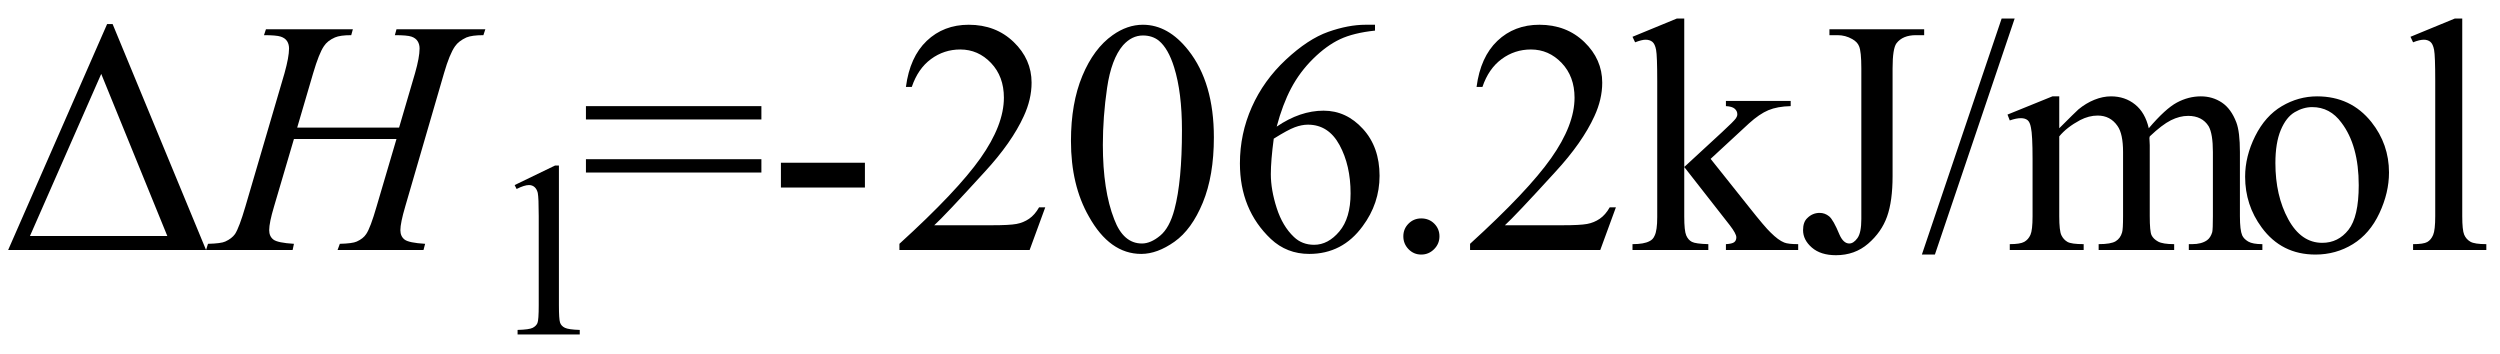
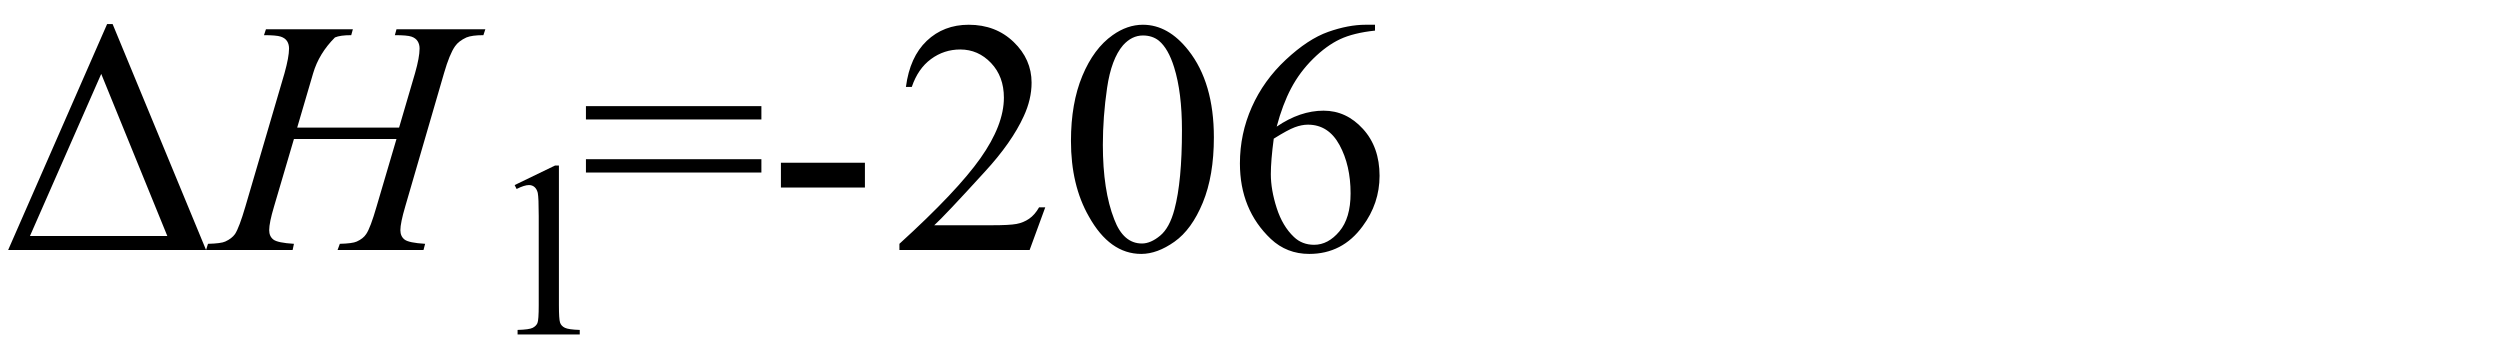
<svg xmlns="http://www.w3.org/2000/svg" stroke-dasharray="none" shape-rendering="auto" font-family="'Dialog'" width="120" text-rendering="auto" fill-opacity="1" contentScriptType="text/ecmascript" color-interpolation="auto" color-rendering="auto" preserveAspectRatio="xMidYMid meet" font-size="12" fill="black" stroke="black" image-rendering="auto" stroke-miterlimit="10" zoomAndPan="magnify" version="1.0" stroke-linecap="square" stroke-linejoin="miter" contentStyleType="text/css" font-style="normal" height="17" stroke-width="1" stroke-dashoffset="0" font-weight="normal" stroke-opacity="1">
  <defs id="genericDefs" />
  <g>
    <g text-rendering="optimizeLegibility" transform="translate(0,12)" color-rendering="optimizeQuality" color-interpolation="linearRGB" image-rendering="optimizeQuality">
      <path d="M0.391 0 L5.141 -10.844 L5.406 -10.844 L9.891 0 L0.391 0 ZM8.031 -0.672 L4.859 -8.453 L1.438 -0.672 L8.031 -0.672 Z" stroke="none" />
    </g>
    <g text-rendering="optimizeLegibility" transform="translate(10.312,12)" color-rendering="optimizeQuality" color-interpolation="linearRGB" image-rendering="optimizeQuality">
-       <path d="M3.953 -5.875 L8.844 -5.875 L9.609 -8.484 Q9.828 -9.25 9.828 -9.672 Q9.828 -9.875 9.734 -10.023 Q9.641 -10.172 9.438 -10.242 Q9.234 -10.312 8.641 -10.312 L8.719 -10.594 L12.984 -10.594 L12.891 -10.312 Q12.344 -10.312 12.078 -10.203 Q11.703 -10.031 11.531 -9.781 Q11.266 -9.406 11 -8.484 L9.141 -2.094 Q8.906 -1.297 8.906 -0.953 Q8.906 -0.656 9.109 -0.5 Q9.312 -0.344 10.094 -0.297 L10.016 0 L5.891 0 L6 -0.297 Q6.609 -0.312 6.812 -0.406 Q7.125 -0.547 7.266 -0.766 Q7.469 -1.062 7.766 -2.094 L8.719 -5.328 L3.797 -5.328 L2.844 -2.094 Q2.609 -1.312 2.609 -0.953 Q2.609 -0.656 2.812 -0.5 Q3.016 -0.344 3.797 -0.297 L3.734 0 L-0.422 0 L-0.328 -0.297 Q0.297 -0.312 0.5 -0.406 Q0.812 -0.547 0.969 -0.766 Q1.172 -1.078 1.469 -2.094 L3.344 -8.484 Q3.562 -9.266 3.562 -9.672 Q3.562 -9.875 3.469 -10.023 Q3.375 -10.172 3.164 -10.242 Q2.953 -10.312 2.359 -10.312 L2.453 -10.594 L6.625 -10.594 L6.547 -10.312 Q6.016 -10.312 5.766 -10.203 Q5.406 -10.047 5.234 -9.781 Q5 -9.438 4.719 -8.484 L3.953 -5.875 Z" stroke="none" />
+       <path d="M3.953 -5.875 L8.844 -5.875 L9.609 -8.484 Q9.828 -9.25 9.828 -9.672 Q9.828 -9.875 9.734 -10.023 Q9.641 -10.172 9.438 -10.242 Q9.234 -10.312 8.641 -10.312 L8.719 -10.594 L12.984 -10.594 L12.891 -10.312 Q12.344 -10.312 12.078 -10.203 Q11.703 -10.031 11.531 -9.781 Q11.266 -9.406 11 -8.484 L9.141 -2.094 Q8.906 -1.297 8.906 -0.953 Q8.906 -0.656 9.109 -0.5 Q9.312 -0.344 10.094 -0.297 L10.016 0 L5.891 0 L6 -0.297 Q6.609 -0.312 6.812 -0.406 Q7.125 -0.547 7.266 -0.766 Q7.469 -1.062 7.766 -2.094 L8.719 -5.328 L3.797 -5.328 L2.844 -2.094 Q2.609 -1.312 2.609 -0.953 Q2.609 -0.656 2.812 -0.5 Q3.016 -0.344 3.797 -0.297 L3.734 0 L-0.422 0 L-0.328 -0.297 Q0.297 -0.312 0.5 -0.406 Q0.812 -0.547 0.969 -0.766 Q1.172 -1.078 1.469 -2.094 L3.344 -8.484 Q3.562 -9.266 3.562 -9.672 Q3.562 -9.875 3.469 -10.023 Q3.375 -10.172 3.164 -10.242 Q2.953 -10.312 2.359 -10.312 L2.453 -10.594 L6.625 -10.594 L6.547 -10.312 Q6.016 -10.312 5.766 -10.203 Q5 -9.438 4.719 -8.484 L3.953 -5.875 Z" stroke="none" />
    </g>
    <g text-rendering="optimizeLegibility" transform="translate(23.297,16.055)" color-rendering="optimizeQuality" color-interpolation="linearRGB" image-rendering="optimizeQuality">
      <path d="M1.406 -7.172 L3.344 -8.109 L3.531 -8.109 L3.531 -1.406 Q3.531 -0.734 3.586 -0.57 Q3.641 -0.406 3.82 -0.32 Q4 -0.234 4.531 -0.219 L4.531 0 L1.547 0 L1.547 -0.219 Q2.109 -0.234 2.273 -0.32 Q2.438 -0.406 2.5 -0.547 Q2.562 -0.688 2.562 -1.406 L2.562 -5.688 Q2.562 -6.562 2.516 -6.797 Q2.469 -6.984 2.359 -7.078 Q2.25 -7.172 2.094 -7.172 Q1.875 -7.172 1.5 -6.984 L1.406 -7.172 Z" stroke="none" />
    </g>
    <g text-rendering="optimizeLegibility" transform="translate(27.828,12)" color-rendering="optimizeQuality" color-interpolation="linearRGB" image-rendering="optimizeQuality">
      <path d="M0.297 -6.906 L8.719 -6.906 L8.719 -6.266 L0.297 -6.266 L0.297 -6.906 ZM0.297 -4.359 L8.719 -4.359 L8.719 -3.719 L0.297 -3.719 L0.297 -4.359 ZM9.656 -4.188 L13.688 -4.188 L13.688 -3 L9.656 -3 L9.656 -4.188 ZM22.344 -2.047 L21.594 0 L15.344 0 L15.344 -0.297 Q18.109 -2.812 19.234 -4.406 Q20.359 -6 20.359 -7.312 Q20.359 -8.328 19.742 -8.977 Q19.125 -9.625 18.266 -9.625 Q17.484 -9.625 16.859 -9.164 Q16.234 -8.703 15.938 -7.828 L15.656 -7.828 Q15.844 -9.266 16.656 -10.039 Q17.469 -10.812 18.672 -10.812 Q19.969 -10.812 20.828 -9.984 Q21.688 -9.156 21.688 -8.031 Q21.688 -7.234 21.312 -6.422 Q20.734 -5.156 19.438 -3.75 Q17.5 -1.625 17.016 -1.188 L19.781 -1.188 Q20.625 -1.188 20.961 -1.25 Q21.297 -1.312 21.57 -1.5 Q21.844 -1.688 22.047 -2.047 L22.344 -2.047 ZM23.578 -5.234 Q23.578 -7.047 24.125 -8.359 Q24.672 -9.672 25.578 -10.312 Q26.281 -10.812 27.031 -10.812 Q28.25 -10.812 29.219 -9.578 Q30.438 -8.031 30.438 -5.406 Q30.438 -3.562 29.906 -2.273 Q29.375 -0.984 28.547 -0.398 Q27.719 0.188 26.953 0.188 Q25.438 0.188 24.438 -1.609 Q23.578 -3.109 23.578 -5.234 ZM25.109 -5.047 Q25.109 -2.859 25.656 -1.469 Q26.094 -0.312 26.984 -0.312 Q27.406 -0.312 27.859 -0.688 Q28.312 -1.062 28.547 -1.953 Q28.906 -3.297 28.906 -5.75 Q28.906 -7.562 28.531 -8.766 Q28.25 -9.672 27.797 -10.047 Q27.484 -10.297 27.031 -10.297 Q26.5 -10.297 26.078 -9.828 Q25.516 -9.172 25.312 -7.781 Q25.109 -6.391 25.109 -5.047 ZM38.172 -10.812 L38.172 -10.531 Q37.141 -10.422 36.492 -10.117 Q35.844 -9.812 35.203 -9.18 Q34.562 -8.547 34.148 -7.766 Q33.734 -6.984 33.453 -5.922 Q34.578 -6.688 35.703 -6.688 Q36.797 -6.688 37.594 -5.812 Q38.391 -4.938 38.391 -3.562 Q38.391 -2.234 37.578 -1.141 Q36.609 0.188 35.016 0.188 Q33.938 0.188 33.172 -0.531 Q31.688 -1.938 31.688 -4.156 Q31.688 -5.578 32.258 -6.859 Q32.828 -8.141 33.891 -9.133 Q34.953 -10.125 35.922 -10.469 Q36.891 -10.812 37.719 -10.812 L38.172 -10.812 ZM33.312 -5.344 Q33.172 -4.297 33.172 -3.641 Q33.172 -2.891 33.453 -2.016 Q33.734 -1.141 34.281 -0.625 Q34.672 -0.25 35.25 -0.25 Q35.922 -0.25 36.461 -0.891 Q37 -1.531 37 -2.719 Q37 -4.062 36.469 -5.039 Q35.938 -6.016 34.953 -6.016 Q34.656 -6.016 34.32 -5.891 Q33.984 -5.766 33.312 -5.344 Z" stroke="none" />
    </g>
    <g text-rendering="optimizeLegibility" transform="translate(66.219,12)" color-rendering="optimizeQuality" color-interpolation="linearRGB" image-rendering="optimizeQuality">
-       <path d="M2 -1.516 Q2.375 -1.516 2.625 -1.266 Q2.875 -1.016 2.875 -0.656 Q2.875 -0.297 2.617 -0.039 Q2.359 0.219 2 0.219 Q1.641 0.219 1.391 -0.039 Q1.141 -0.297 1.141 -0.656 Q1.141 -1.016 1.391 -1.266 Q1.641 -1.516 2 -1.516 ZM11.344 -2.047 L10.594 0 L4.344 0 L4.344 -0.297 Q7.109 -2.812 8.234 -4.406 Q9.359 -6 9.359 -7.312 Q9.359 -8.328 8.742 -8.977 Q8.125 -9.625 7.266 -9.625 Q6.484 -9.625 5.859 -9.164 Q5.234 -8.703 4.938 -7.828 L4.656 -7.828 Q4.844 -9.266 5.656 -10.039 Q6.469 -10.812 7.672 -10.812 Q8.969 -10.812 9.828 -9.984 Q10.688 -9.156 10.688 -8.031 Q10.688 -7.234 10.312 -6.422 Q9.734 -5.156 8.438 -3.75 Q6.5 -1.625 6.016 -1.188 L8.781 -1.188 Q9.625 -1.188 9.961 -1.25 Q10.297 -1.312 10.57 -1.5 Q10.844 -1.688 11.047 -2.047 L11.344 -2.047 ZM14.625 -11.109 L14.625 -3.984 L16.438 -5.656 Q17.016 -6.188 17.109 -6.328 Q17.172 -6.422 17.172 -6.516 Q17.172 -6.672 17.047 -6.781 Q16.922 -6.891 16.625 -6.906 L16.625 -7.156 L19.734 -7.156 L19.734 -6.906 Q19.094 -6.891 18.664 -6.711 Q18.234 -6.531 17.734 -6.078 L15.891 -4.375 L17.734 -2.062 Q18.5 -1.094 18.766 -0.844 Q19.141 -0.469 19.422 -0.359 Q19.609 -0.281 20.094 -0.281 L20.094 0 L16.625 0 L16.625 -0.281 Q16.922 -0.297 17.023 -0.375 Q17.125 -0.453 17.125 -0.609 Q17.125 -0.781 16.812 -1.188 L14.625 -3.984 L14.625 -1.609 Q14.625 -0.922 14.719 -0.703 Q14.812 -0.484 14.992 -0.391 Q15.172 -0.297 15.781 -0.281 L15.781 0 L12.141 0 L12.141 -0.281 Q12.688 -0.281 12.953 -0.422 Q13.125 -0.5 13.203 -0.688 Q13.328 -0.938 13.328 -1.578 L13.328 -8.094 Q13.328 -9.328 13.273 -9.609 Q13.219 -9.891 13.094 -9.992 Q12.969 -10.094 12.766 -10.094 Q12.594 -10.094 12.266 -9.969 L12.141 -10.234 L14.266 -11.109 L14.625 -11.109 ZM21.594 -10.312 L21.594 -10.594 L26.141 -10.594 L26.141 -10.312 L25.75 -10.312 Q25.109 -10.312 24.812 -9.922 Q24.625 -9.672 24.625 -8.719 L24.625 -3.547 Q24.625 -2.344 24.359 -1.602 Q24.094 -0.859 23.453 -0.305 Q22.812 0.25 21.906 0.25 Q21.172 0.25 20.75 -0.117 Q20.328 -0.484 20.328 -0.953 Q20.328 -1.344 20.531 -1.531 Q20.781 -1.781 21.125 -1.781 Q21.375 -1.781 21.578 -1.617 Q21.781 -1.453 22.078 -0.734 Q22.266 -0.312 22.547 -0.312 Q22.75 -0.312 22.938 -0.57 Q23.125 -0.828 23.125 -1.484 L23.125 -8.719 Q23.125 -9.531 23.016 -9.781 Q22.938 -9.984 22.688 -10.125 Q22.359 -10.312 21.984 -10.312 L21.594 -10.312 ZM30.484 -11.109 L26.656 0.219 L26.031 0.219 L29.859 -11.109 L30.484 -11.109 ZM32.625 -5.844 Q33.406 -6.625 33.547 -6.75 Q33.906 -7.047 34.312 -7.211 Q34.719 -7.375 35.109 -7.375 Q35.781 -7.375 36.266 -6.984 Q36.75 -6.594 36.922 -5.844 Q37.719 -6.781 38.273 -7.078 Q38.828 -7.375 39.422 -7.375 Q39.984 -7.375 40.43 -7.078 Q40.875 -6.781 41.125 -6.125 Q41.297 -5.672 41.297 -4.703 L41.297 -1.625 Q41.297 -0.953 41.406 -0.703 Q41.484 -0.531 41.695 -0.406 Q41.906 -0.281 42.375 -0.281 L42.375 0 L38.844 0 L38.844 -0.281 L39 -0.281 Q39.453 -0.281 39.719 -0.469 Q39.891 -0.594 39.969 -0.859 Q40 -1 40 -1.625 L40 -4.703 Q40 -5.578 39.797 -5.938 Q39.484 -6.438 38.812 -6.438 Q38.406 -6.438 37.984 -6.227 Q37.562 -6.016 36.969 -5.453 L36.953 -5.375 L36.969 -5.031 L36.969 -1.625 Q36.969 -0.891 37.055 -0.711 Q37.141 -0.531 37.367 -0.406 Q37.594 -0.281 38.141 -0.281 L38.141 0 L34.516 0 L34.516 -0.281 Q35.109 -0.281 35.336 -0.422 Q35.562 -0.562 35.641 -0.844 Q35.688 -0.984 35.688 -1.625 L35.688 -4.703 Q35.688 -5.578 35.422 -5.953 Q35.078 -6.453 34.469 -6.453 Q34.047 -6.453 33.625 -6.234 Q32.984 -5.891 32.625 -5.453 L32.625 -1.625 Q32.625 -0.922 32.727 -0.711 Q32.828 -0.5 33.016 -0.391 Q33.203 -0.281 33.797 -0.281 L33.797 0 L30.25 0 L30.25 -0.281 Q30.75 -0.281 30.945 -0.391 Q31.141 -0.5 31.242 -0.727 Q31.344 -0.953 31.344 -1.625 L31.344 -4.359 Q31.344 -5.531 31.266 -5.875 Q31.219 -6.141 31.102 -6.234 Q30.984 -6.328 30.781 -6.328 Q30.562 -6.328 30.25 -6.219 L30.141 -6.5 L32.297 -7.375 L32.625 -7.375 L32.625 -5.844 ZM45 -7.375 Q46.625 -7.375 47.609 -6.141 Q48.453 -5.078 48.453 -3.719 Q48.453 -2.75 47.992 -1.766 Q47.531 -0.781 46.719 -0.281 Q45.906 0.219 44.922 0.219 Q43.297 0.219 42.344 -1.078 Q41.547 -2.156 41.547 -3.516 Q41.547 -4.5 42.031 -5.469 Q42.516 -6.438 43.312 -6.906 Q44.109 -7.375 45 -7.375 ZM44.766 -6.859 Q44.344 -6.859 43.93 -6.617 Q43.516 -6.375 43.258 -5.758 Q43 -5.141 43 -4.172 Q43 -2.609 43.617 -1.477 Q44.234 -0.344 45.25 -0.344 Q46.016 -0.344 46.508 -0.969 Q47 -1.594 47 -3.109 Q47 -5.016 46.172 -6.109 Q45.625 -6.859 44.766 -6.859 ZM51.969 -11.109 L51.969 -1.625 Q51.969 -0.953 52.062 -0.734 Q52.156 -0.516 52.359 -0.398 Q52.562 -0.281 53.125 -0.281 L53.125 0 L49.609 0 L49.609 -0.281 Q50.109 -0.281 50.289 -0.383 Q50.469 -0.484 50.57 -0.719 Q50.672 -0.953 50.672 -1.625 L50.672 -8.125 Q50.672 -9.328 50.617 -9.609 Q50.562 -9.891 50.438 -9.992 Q50.312 -10.094 50.125 -10.094 Q49.922 -10.094 49.609 -9.969 L49.484 -10.234 L51.609 -11.109 L51.969 -11.109 Z" stroke="none" />
-     </g>
+       </g>
  </g>
</svg>